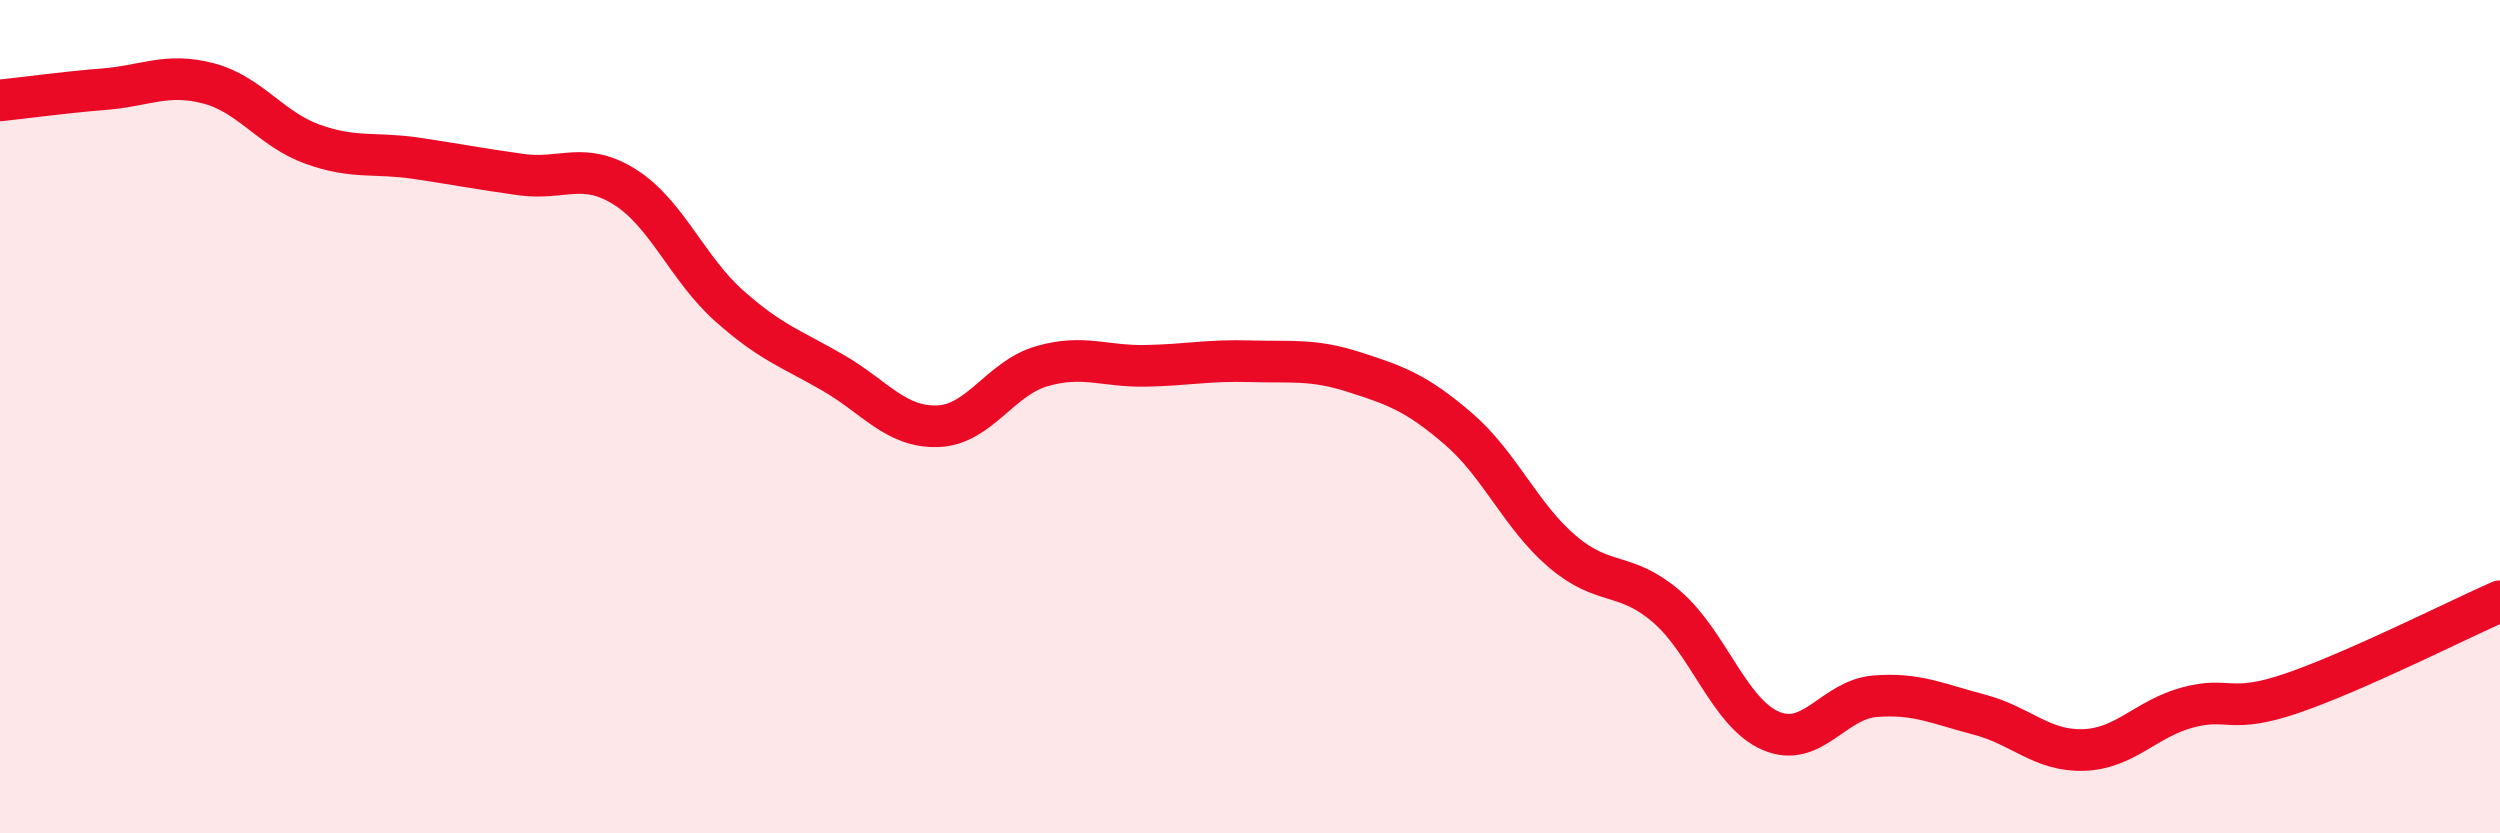
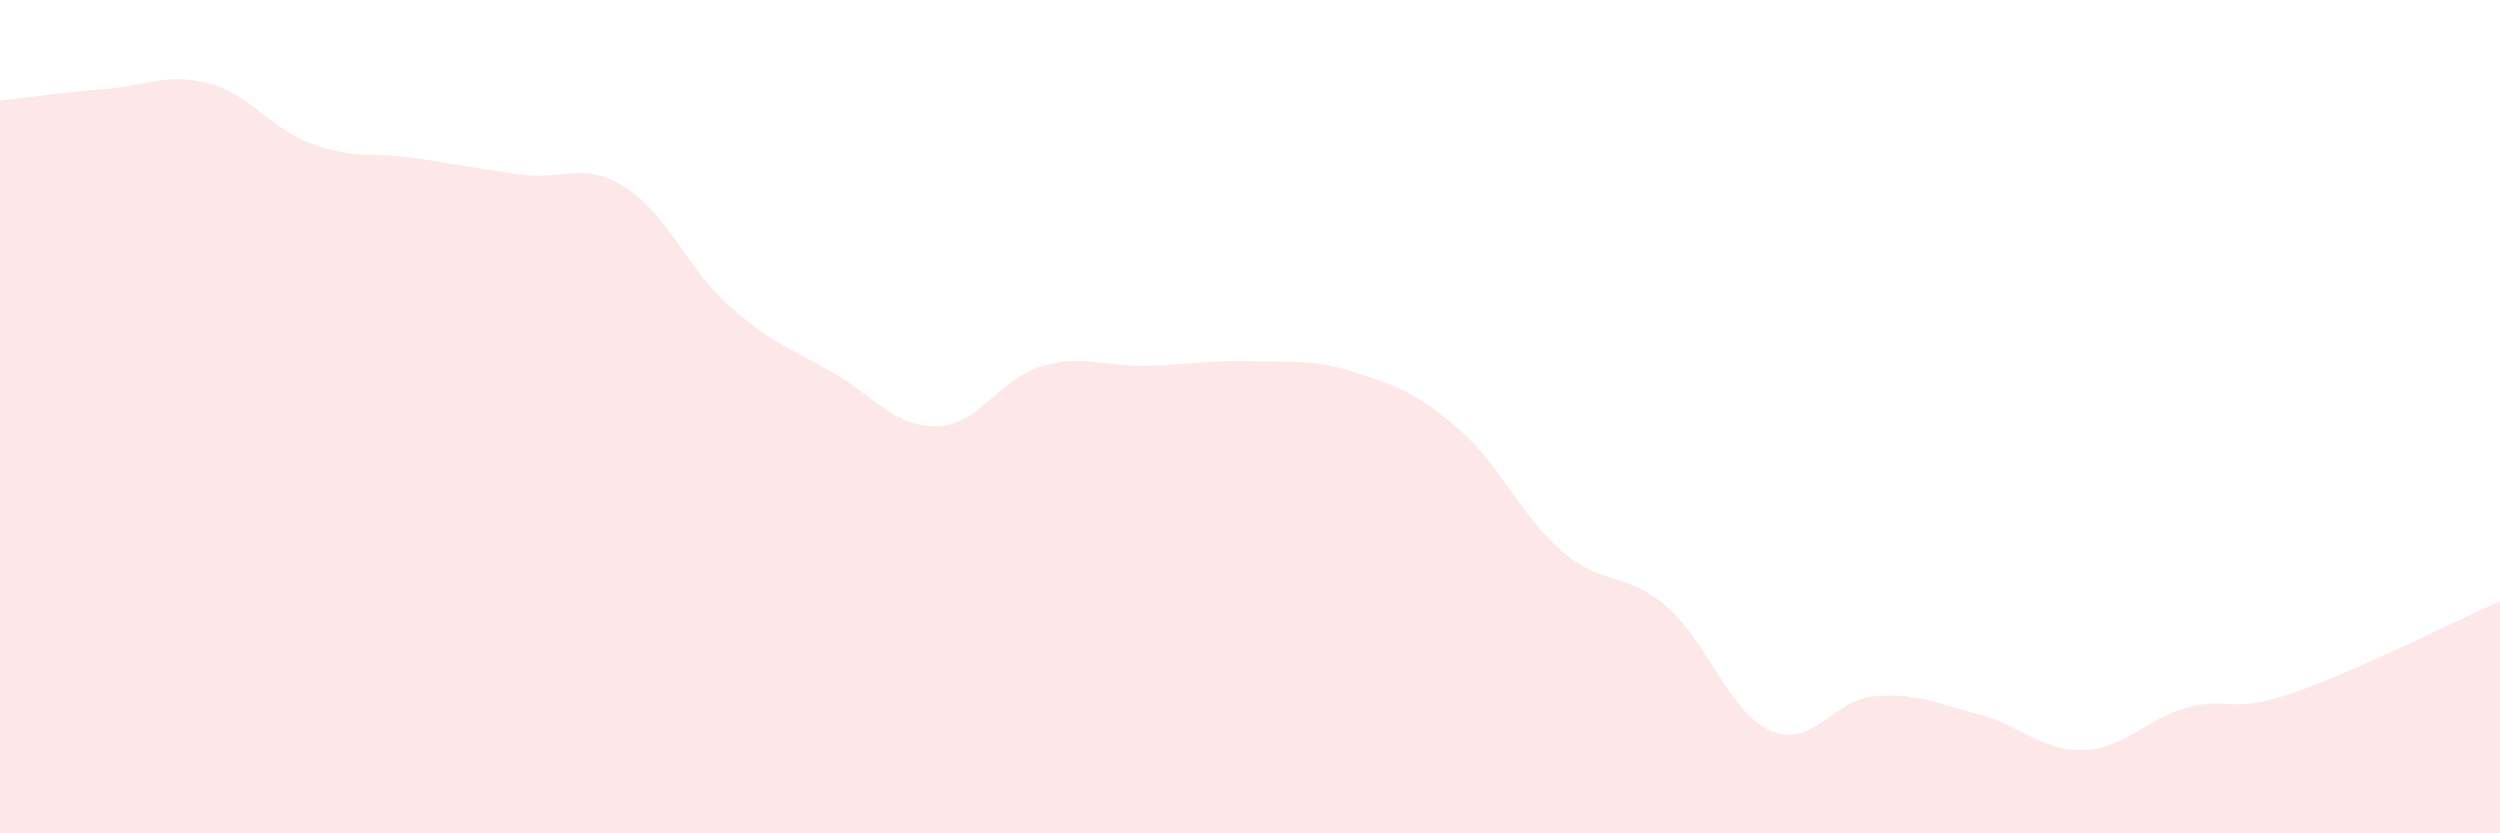
<svg xmlns="http://www.w3.org/2000/svg" width="60" height="20" viewBox="0 0 60 20">
  <path d="M 0,2.41 C 0.5,2.36 1.5,2.22 2.5,2.14 C 3.5,2.06 4,1.74 5,2 C 6,2.26 6.5,3.1 7.5,3.46 C 8.5,3.82 9,3.65 10,3.8 C 11,3.95 11.5,4.05 12.5,4.19 C 13.5,4.33 14,3.86 15,4.49 C 16,5.12 16.5,6.45 17.5,7.34 C 18.5,8.23 19,8.37 20,8.95 C 21,9.53 21.5,10.26 22.5,10.23 C 23.5,10.2 24,9.08 25,8.79 C 26,8.5 26.5,8.8 27.5,8.78 C 28.5,8.76 29,8.64 30,8.67 C 31,8.7 31.5,8.61 32.5,8.93 C 33.5,9.25 34,9.43 35,10.29 C 36,11.15 36.5,12.39 37.5,13.24 C 38.5,14.09 39,13.7 40,14.56 C 41,15.42 41.5,17.11 42.5,17.54 C 43.5,17.97 44,16.79 45,16.71 C 46,16.63 46.5,16.89 47.5,17.15 C 48.5,17.41 49,18.03 50,18 C 51,17.97 51.5,17.25 52.5,16.98 C 53.5,16.71 53.5,17.15 55,16.64 C 56.5,16.13 59,14.87 60,14.43L60 20L0 20Z" fill="#EB0A25" opacity="0.1" stroke-linecap="round" stroke-linejoin="round" />
-   <path d="M 0,2.41 C 0.5,2.36 1.5,2.22 2.5,2.14 C 3.5,2.06 4,1.74 5,2 C 6,2.26 6.5,3.1 7.5,3.46 C 8.5,3.82 9,3.65 10,3.8 C 11,3.95 11.5,4.05 12.5,4.19 C 13.5,4.33 14,3.86 15,4.49 C 16,5.12 16.5,6.45 17.5,7.34 C 18.5,8.23 19,8.37 20,8.95 C 21,9.53 21.5,10.26 22.5,10.23 C 23.5,10.2 24,9.08 25,8.79 C 26,8.5 26.5,8.8 27.5,8.78 C 28.5,8.76 29,8.64 30,8.67 C 31,8.7 31.5,8.61 32.5,8.93 C 33.5,9.25 34,9.43 35,10.29 C 36,11.15 36.5,12.39 37.5,13.24 C 38.5,14.09 39,13.7 40,14.56 C 41,15.42 41.5,17.11 42.5,17.54 C 43.5,17.97 44,16.79 45,16.71 C 46,16.63 46.5,16.89 47.5,17.15 C 48.5,17.41 49,18.03 50,18 C 51,17.97 51.5,17.25 52.5,16.98 C 53.5,16.71 53.5,17.15 55,16.64 C 56.5,16.13 59,14.87 60,14.43" stroke="#EB0A25" stroke-width="1" fill="none" stroke-linecap="round" stroke-linejoin="round" />
</svg>